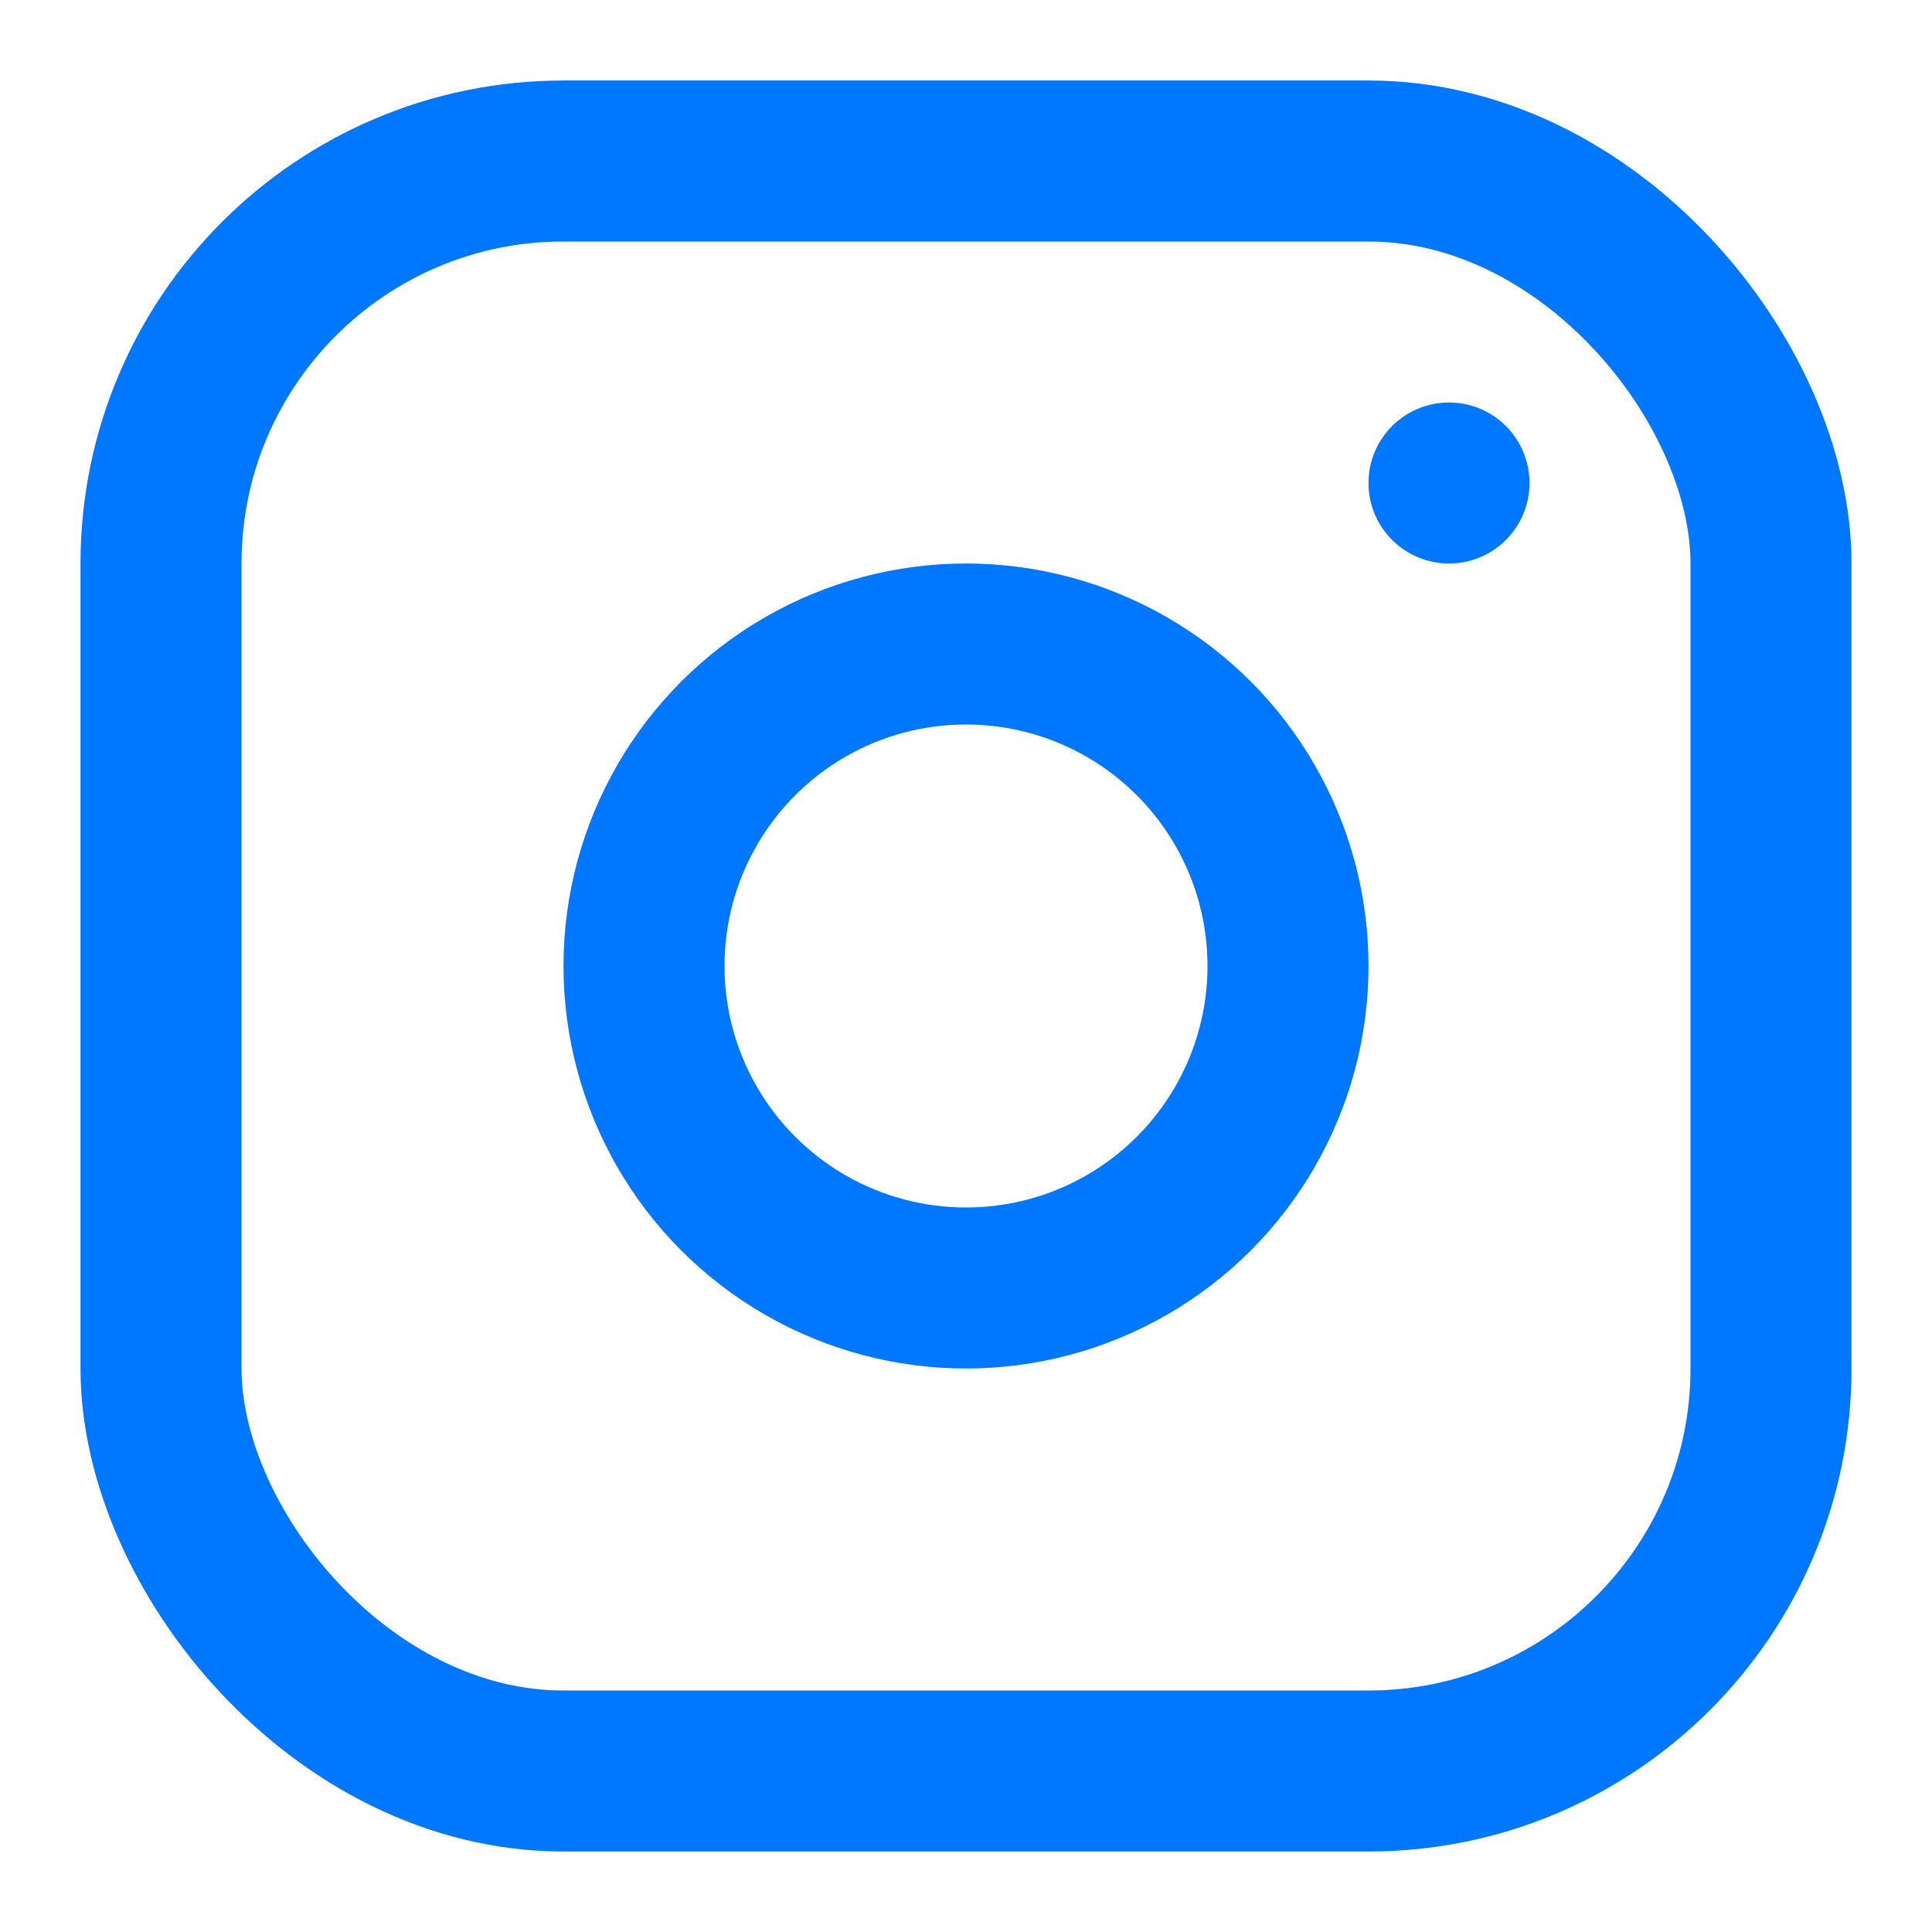
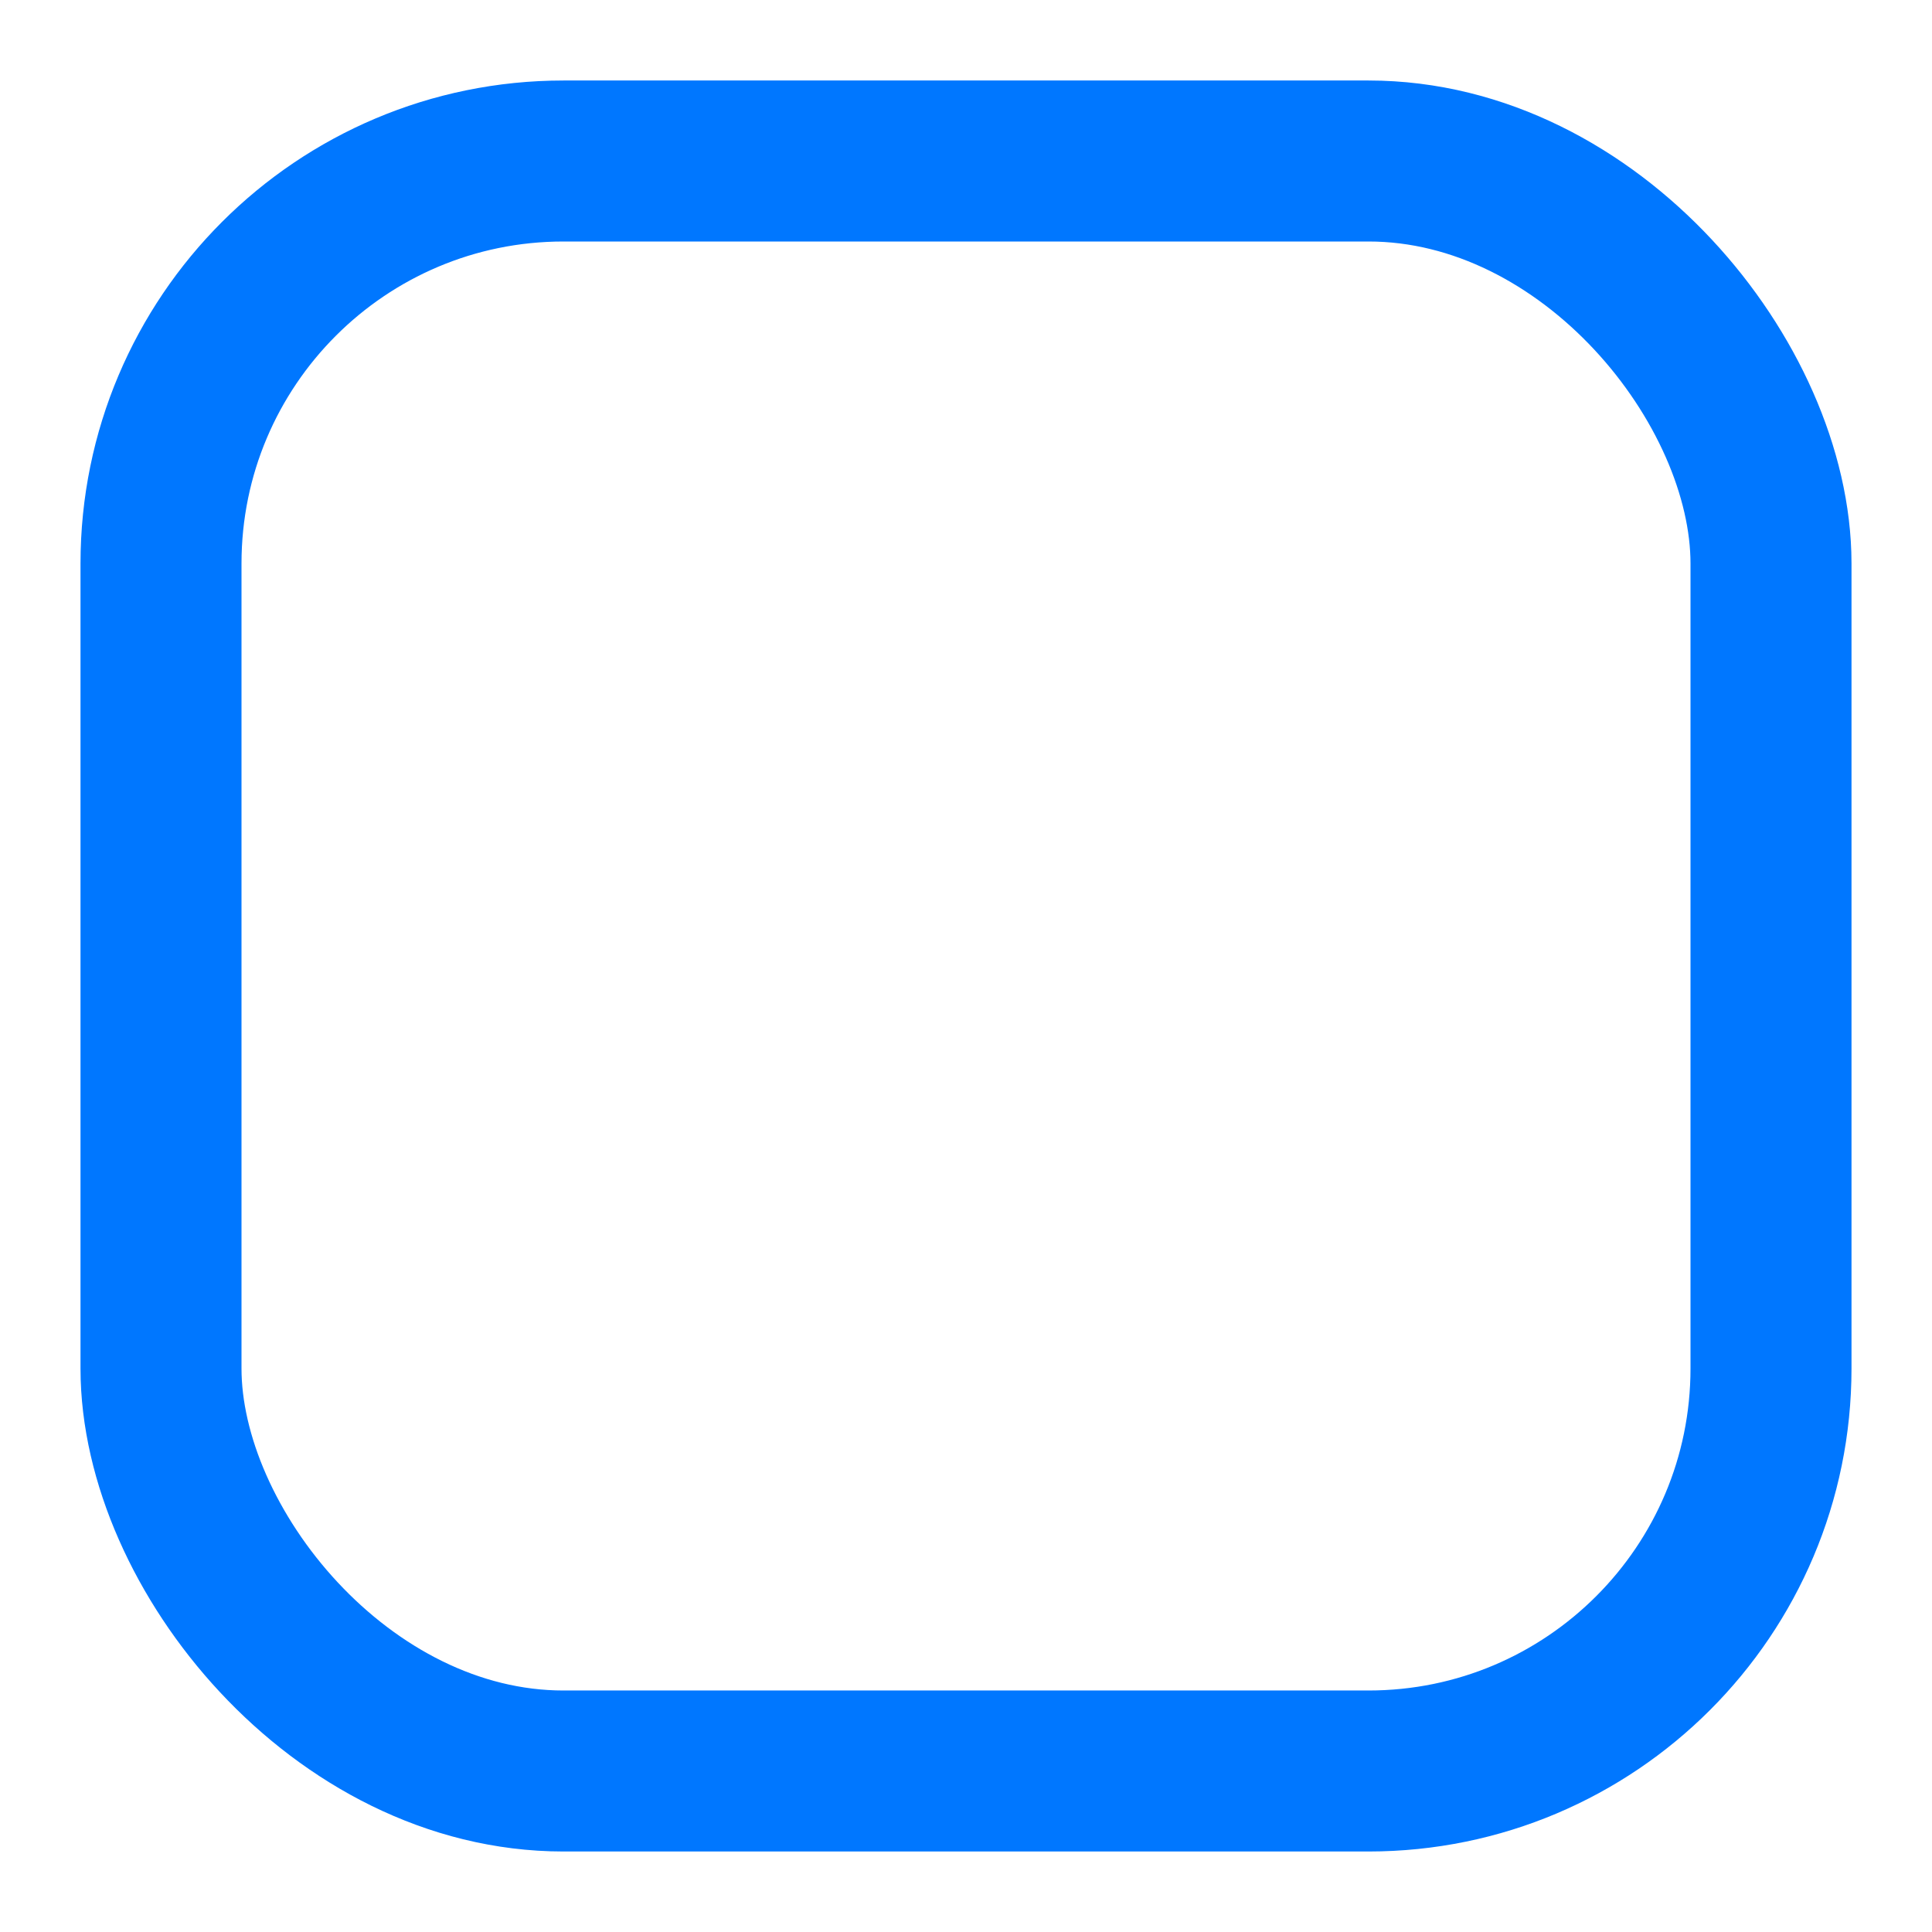
<svg xmlns="http://www.w3.org/2000/svg" width="24" height="24" viewBox="0 0 24 24" fill="none">
  <rect x="2" y="2" width="20" height="20" rx="5" stroke="#0077FF" stroke-width="2" />
-   <circle cx="12" cy="12" r="4" stroke="#0077FF" stroke-width="2" />
-   <circle cx="18" cy="6" r="1" fill="#0077FF" />
</svg>